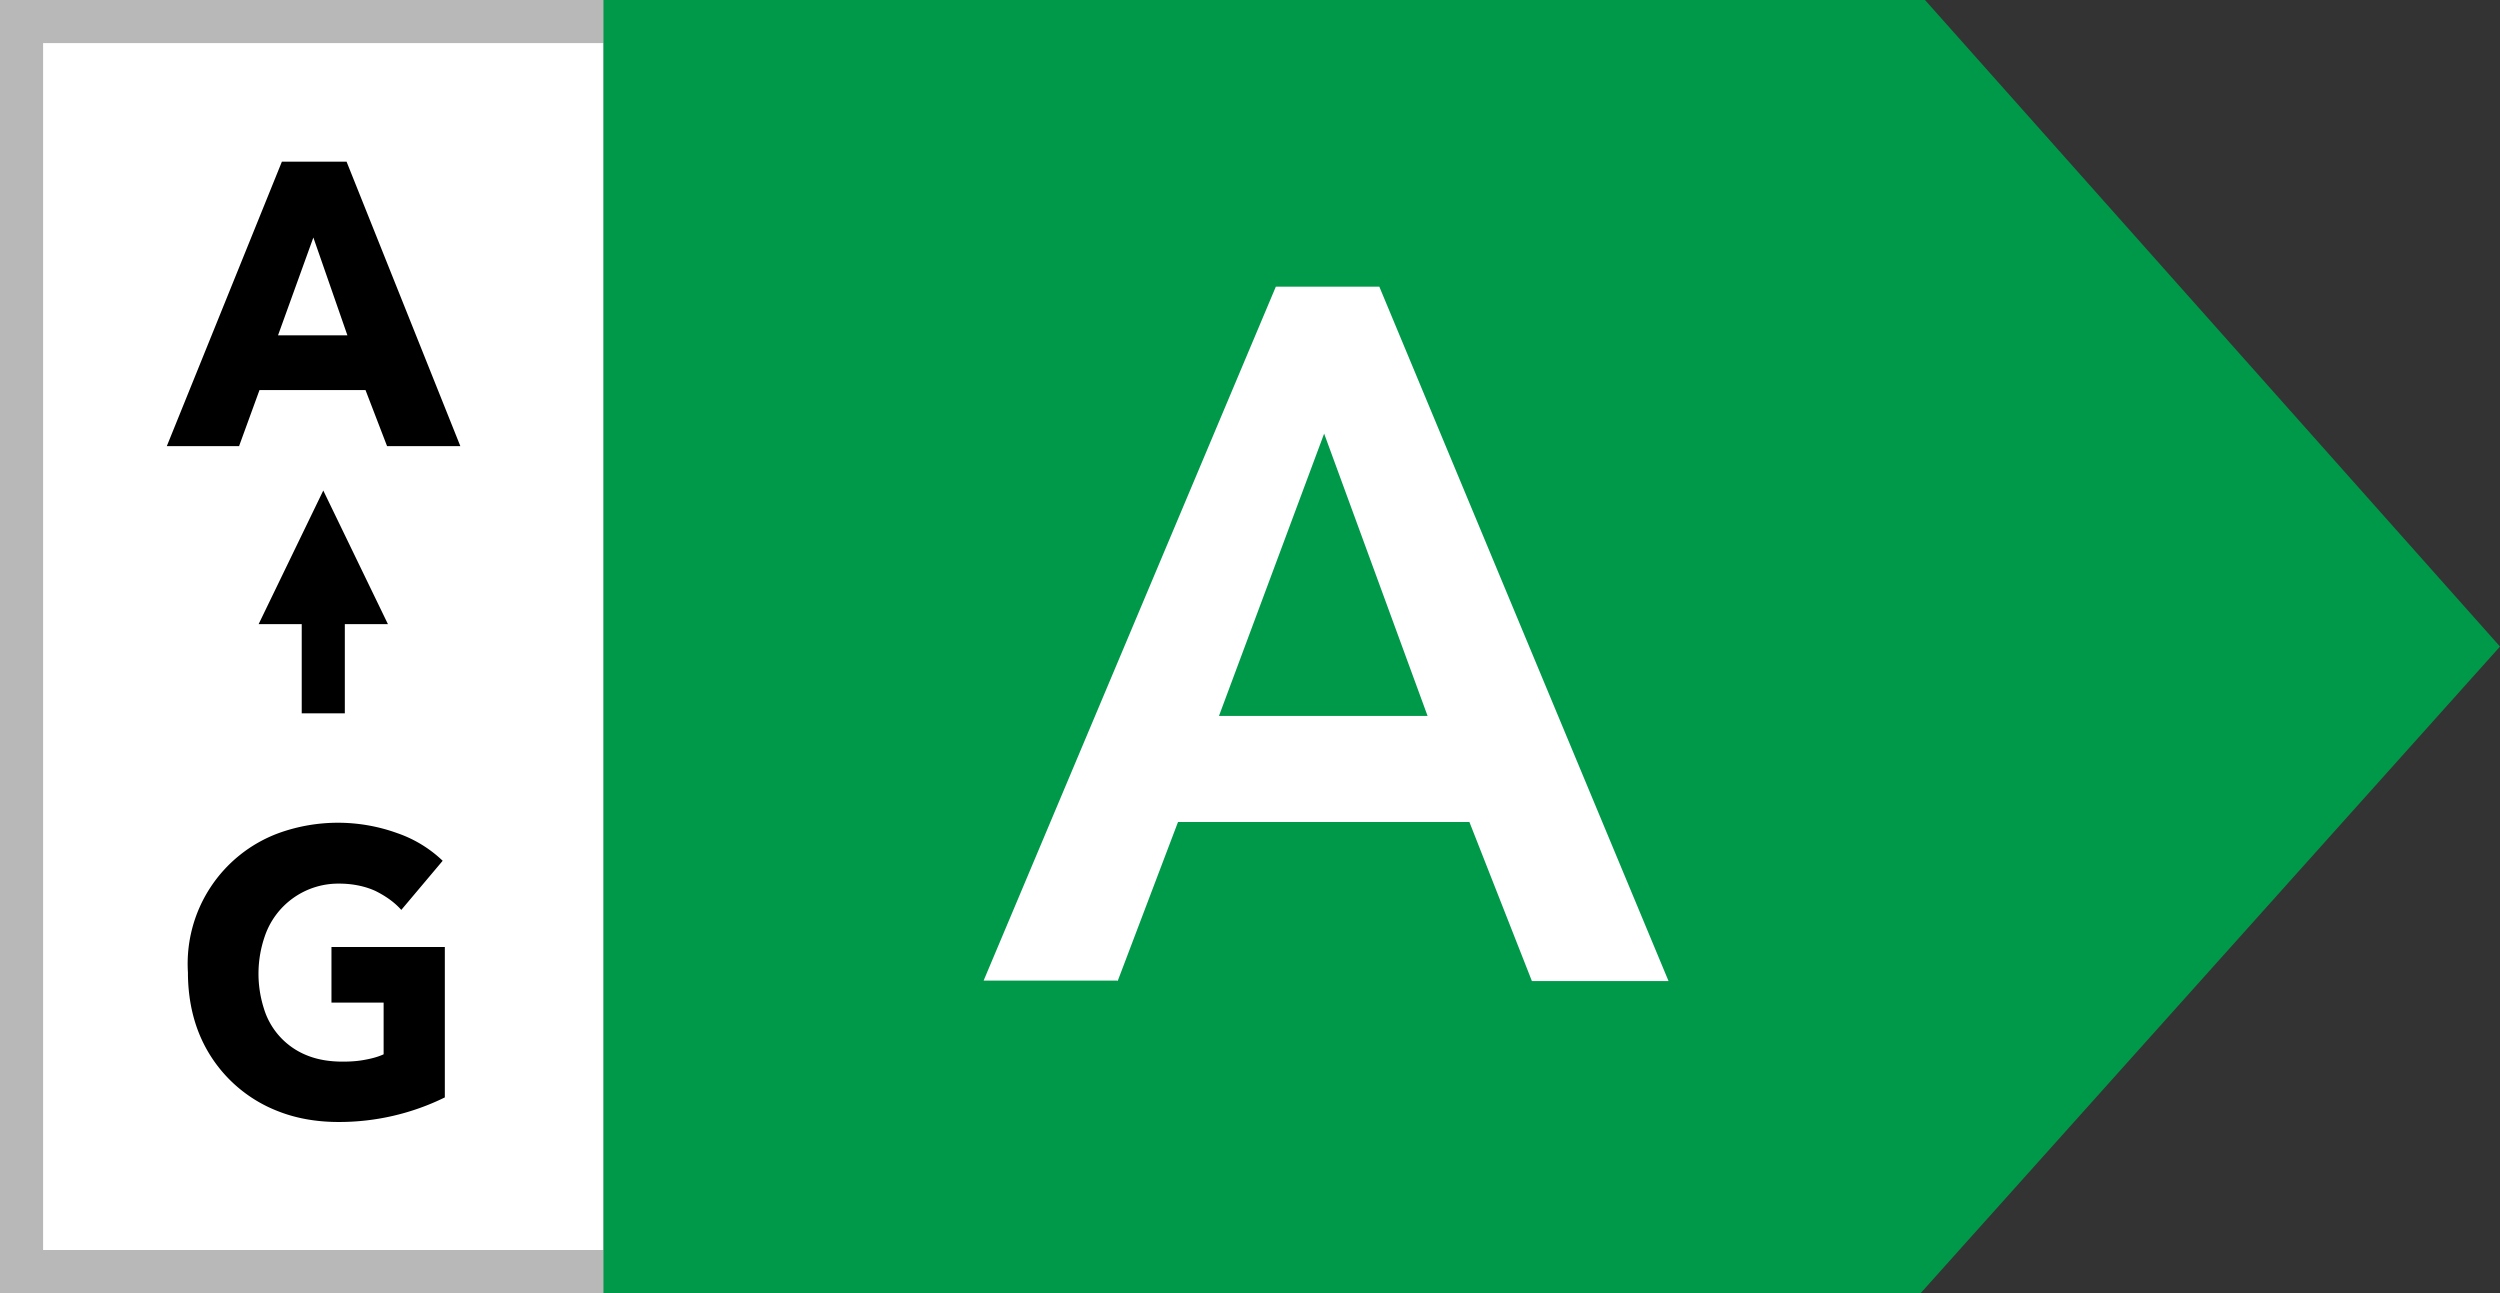
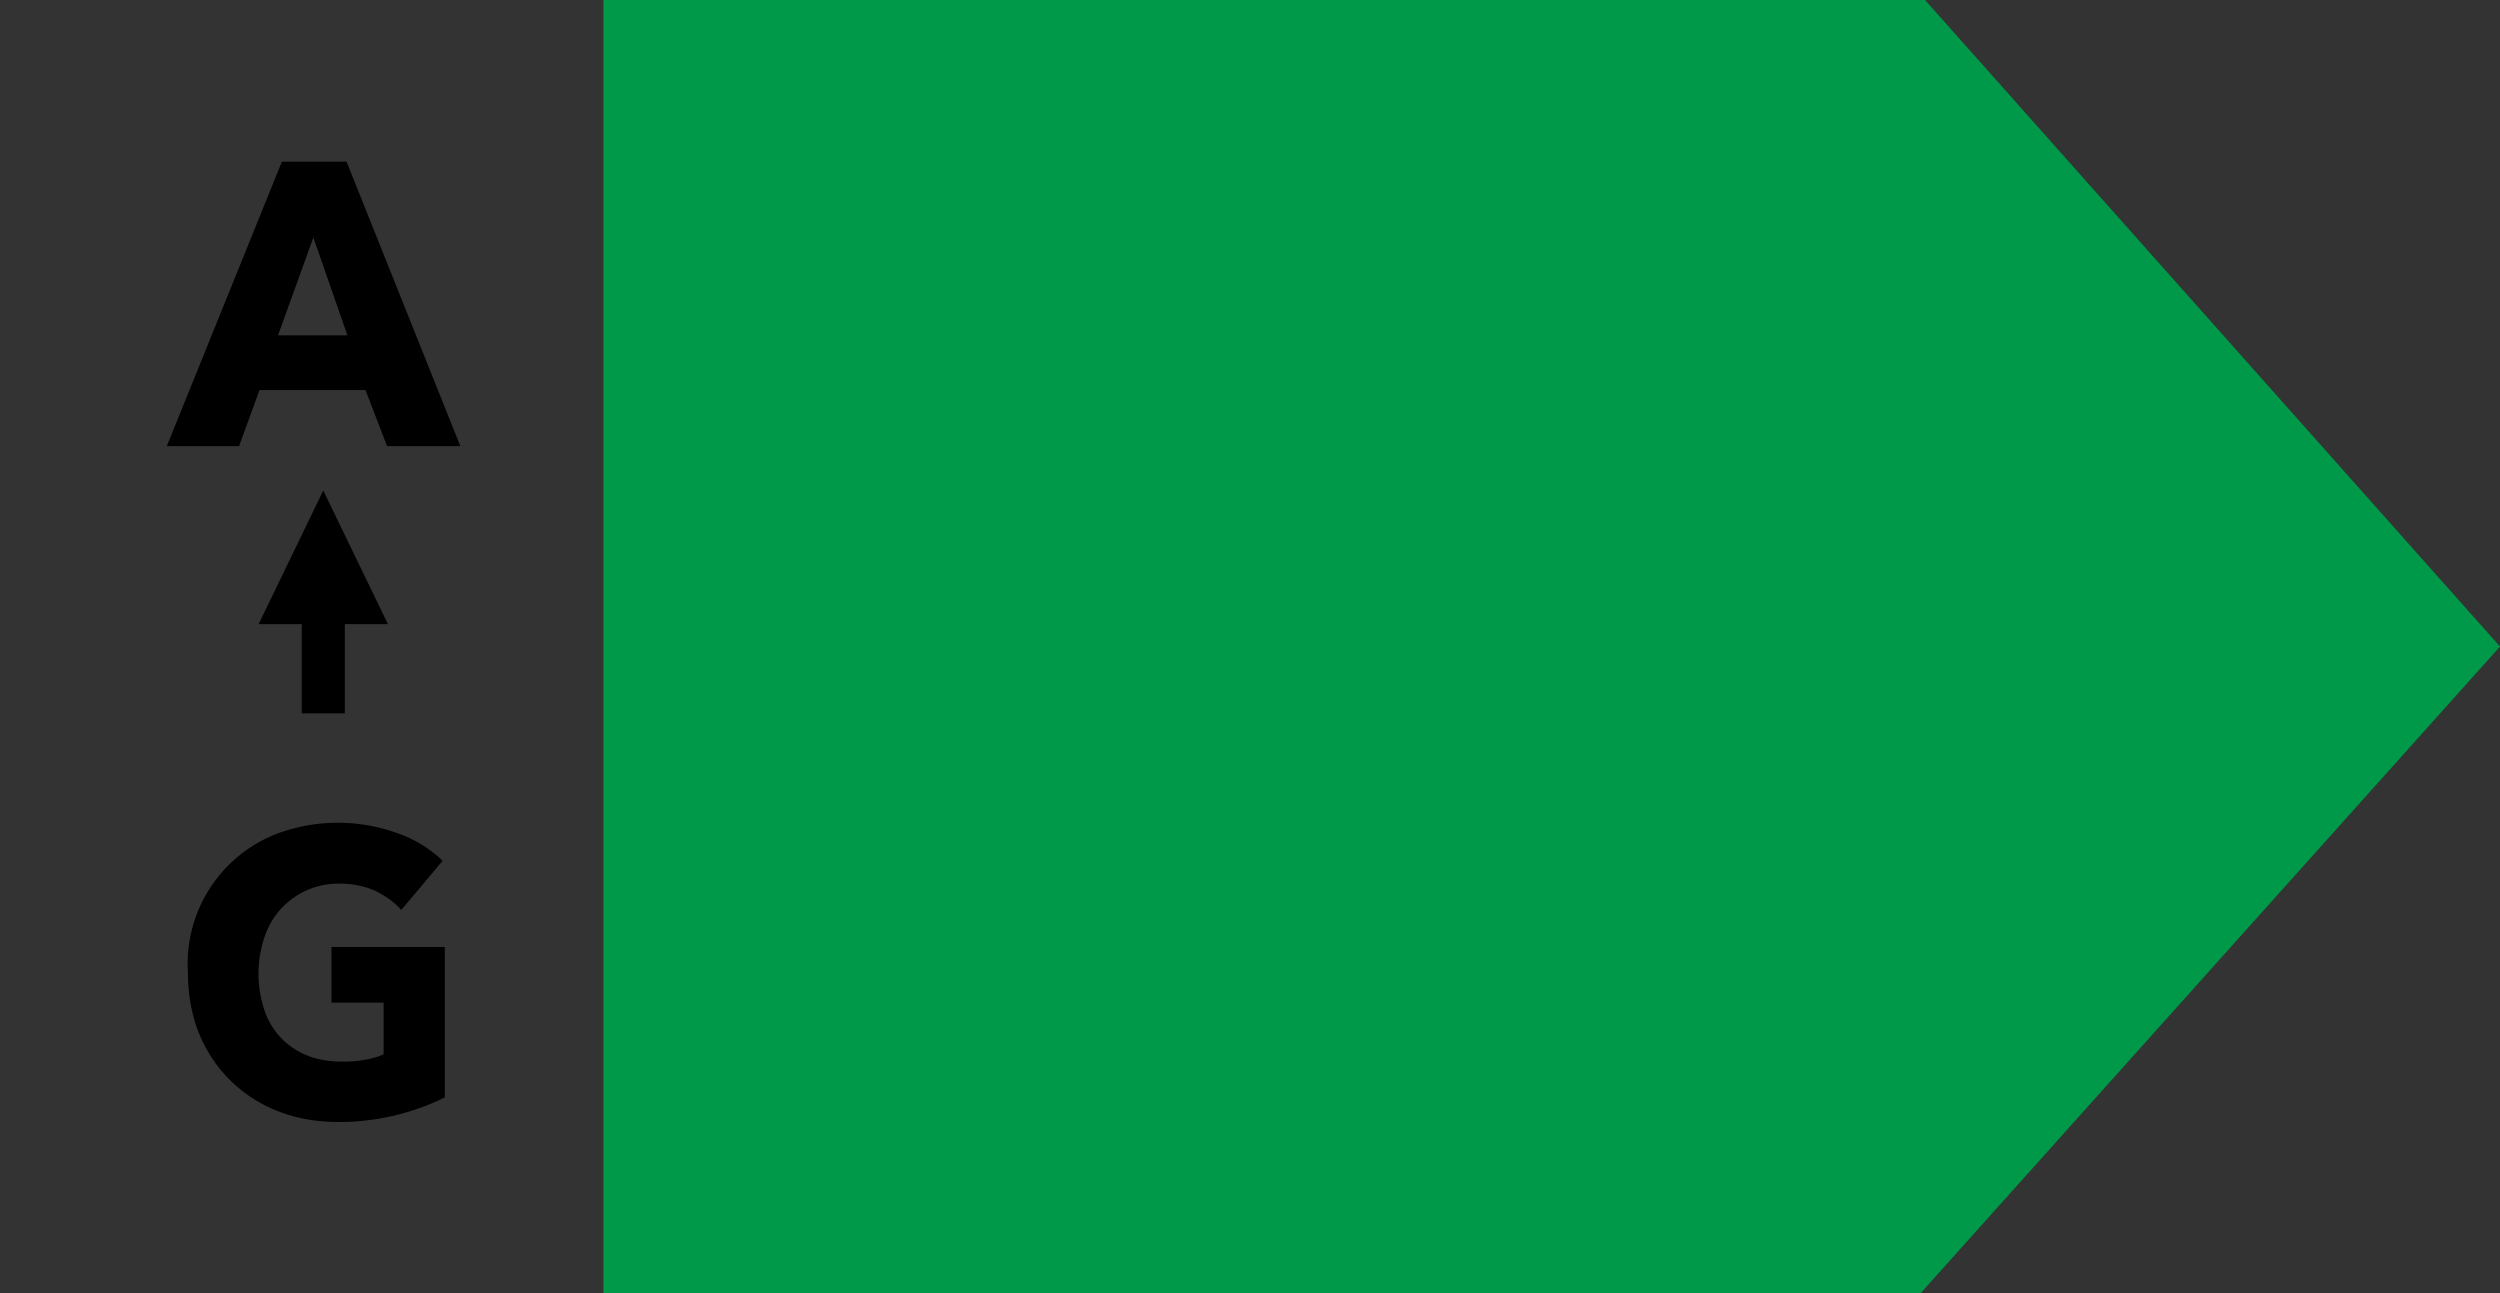
<svg xmlns="http://www.w3.org/2000/svg" width="58" height="30" viewBox="0 0 58 30">
  <rect x="0" y="0" width="58" height="30" fill="#333333" stroke="none" />
-   <path fill="#FFF" stroke="#B8B8B8" d="M.5.5h14v29H.5z" />
  <path fill="#009949" d="M14 0h30.66L58 15 44.56 30H14z" />
  <path fill="#000" d="m5.55 10.34.47-1.29h2.46l.5 1.3h1.7l-2.64-6.6h-1.5l-2.67 6.6h1.68Zm2.5-2.56h-1.6l.82-2.27.79 2.27Zm-.19 18.25a5.55 5.55 0 0 0 2.46-.57v-3.49H7.69v1.29H8.9v1.2c-.13.06-.28.1-.45.13-.16.03-.33.04-.5.04-.32 0-.6-.05-.84-.15a1.7 1.7 0 0 1-.99-1.09 2.66 2.66 0 0 1 .02-1.66 1.8 1.8 0 0 1 1.73-1.23c.31 0 .6.06.84.17.24.12.44.26.6.44l.96-1.14a2.88 2.88 0 0 0-1.05-.64 4.05 4.05 0 0 0-2.76 0 3.23 3.23 0 0 0-2.1 3.23c0 .52.09 1 .26 1.42a3.23 3.23 0 0 0 1.83 1.8c.43.17.9.25 1.41.25Z" />
-   <path fill="#FFF" d="m25.93 22.76 1.4-3.69h6.76l1.45 3.69h3.17L32 6.65h-2.4l-6.78 16.1h3.1Zm7.19-6.15h-4.84l2.44-6.55 2.4 6.55Z" />
  <path fill="#000" d="m7.5 11.38 1.5 3.1H6zM7 14.48h1v2.07H7z" />
</svg>